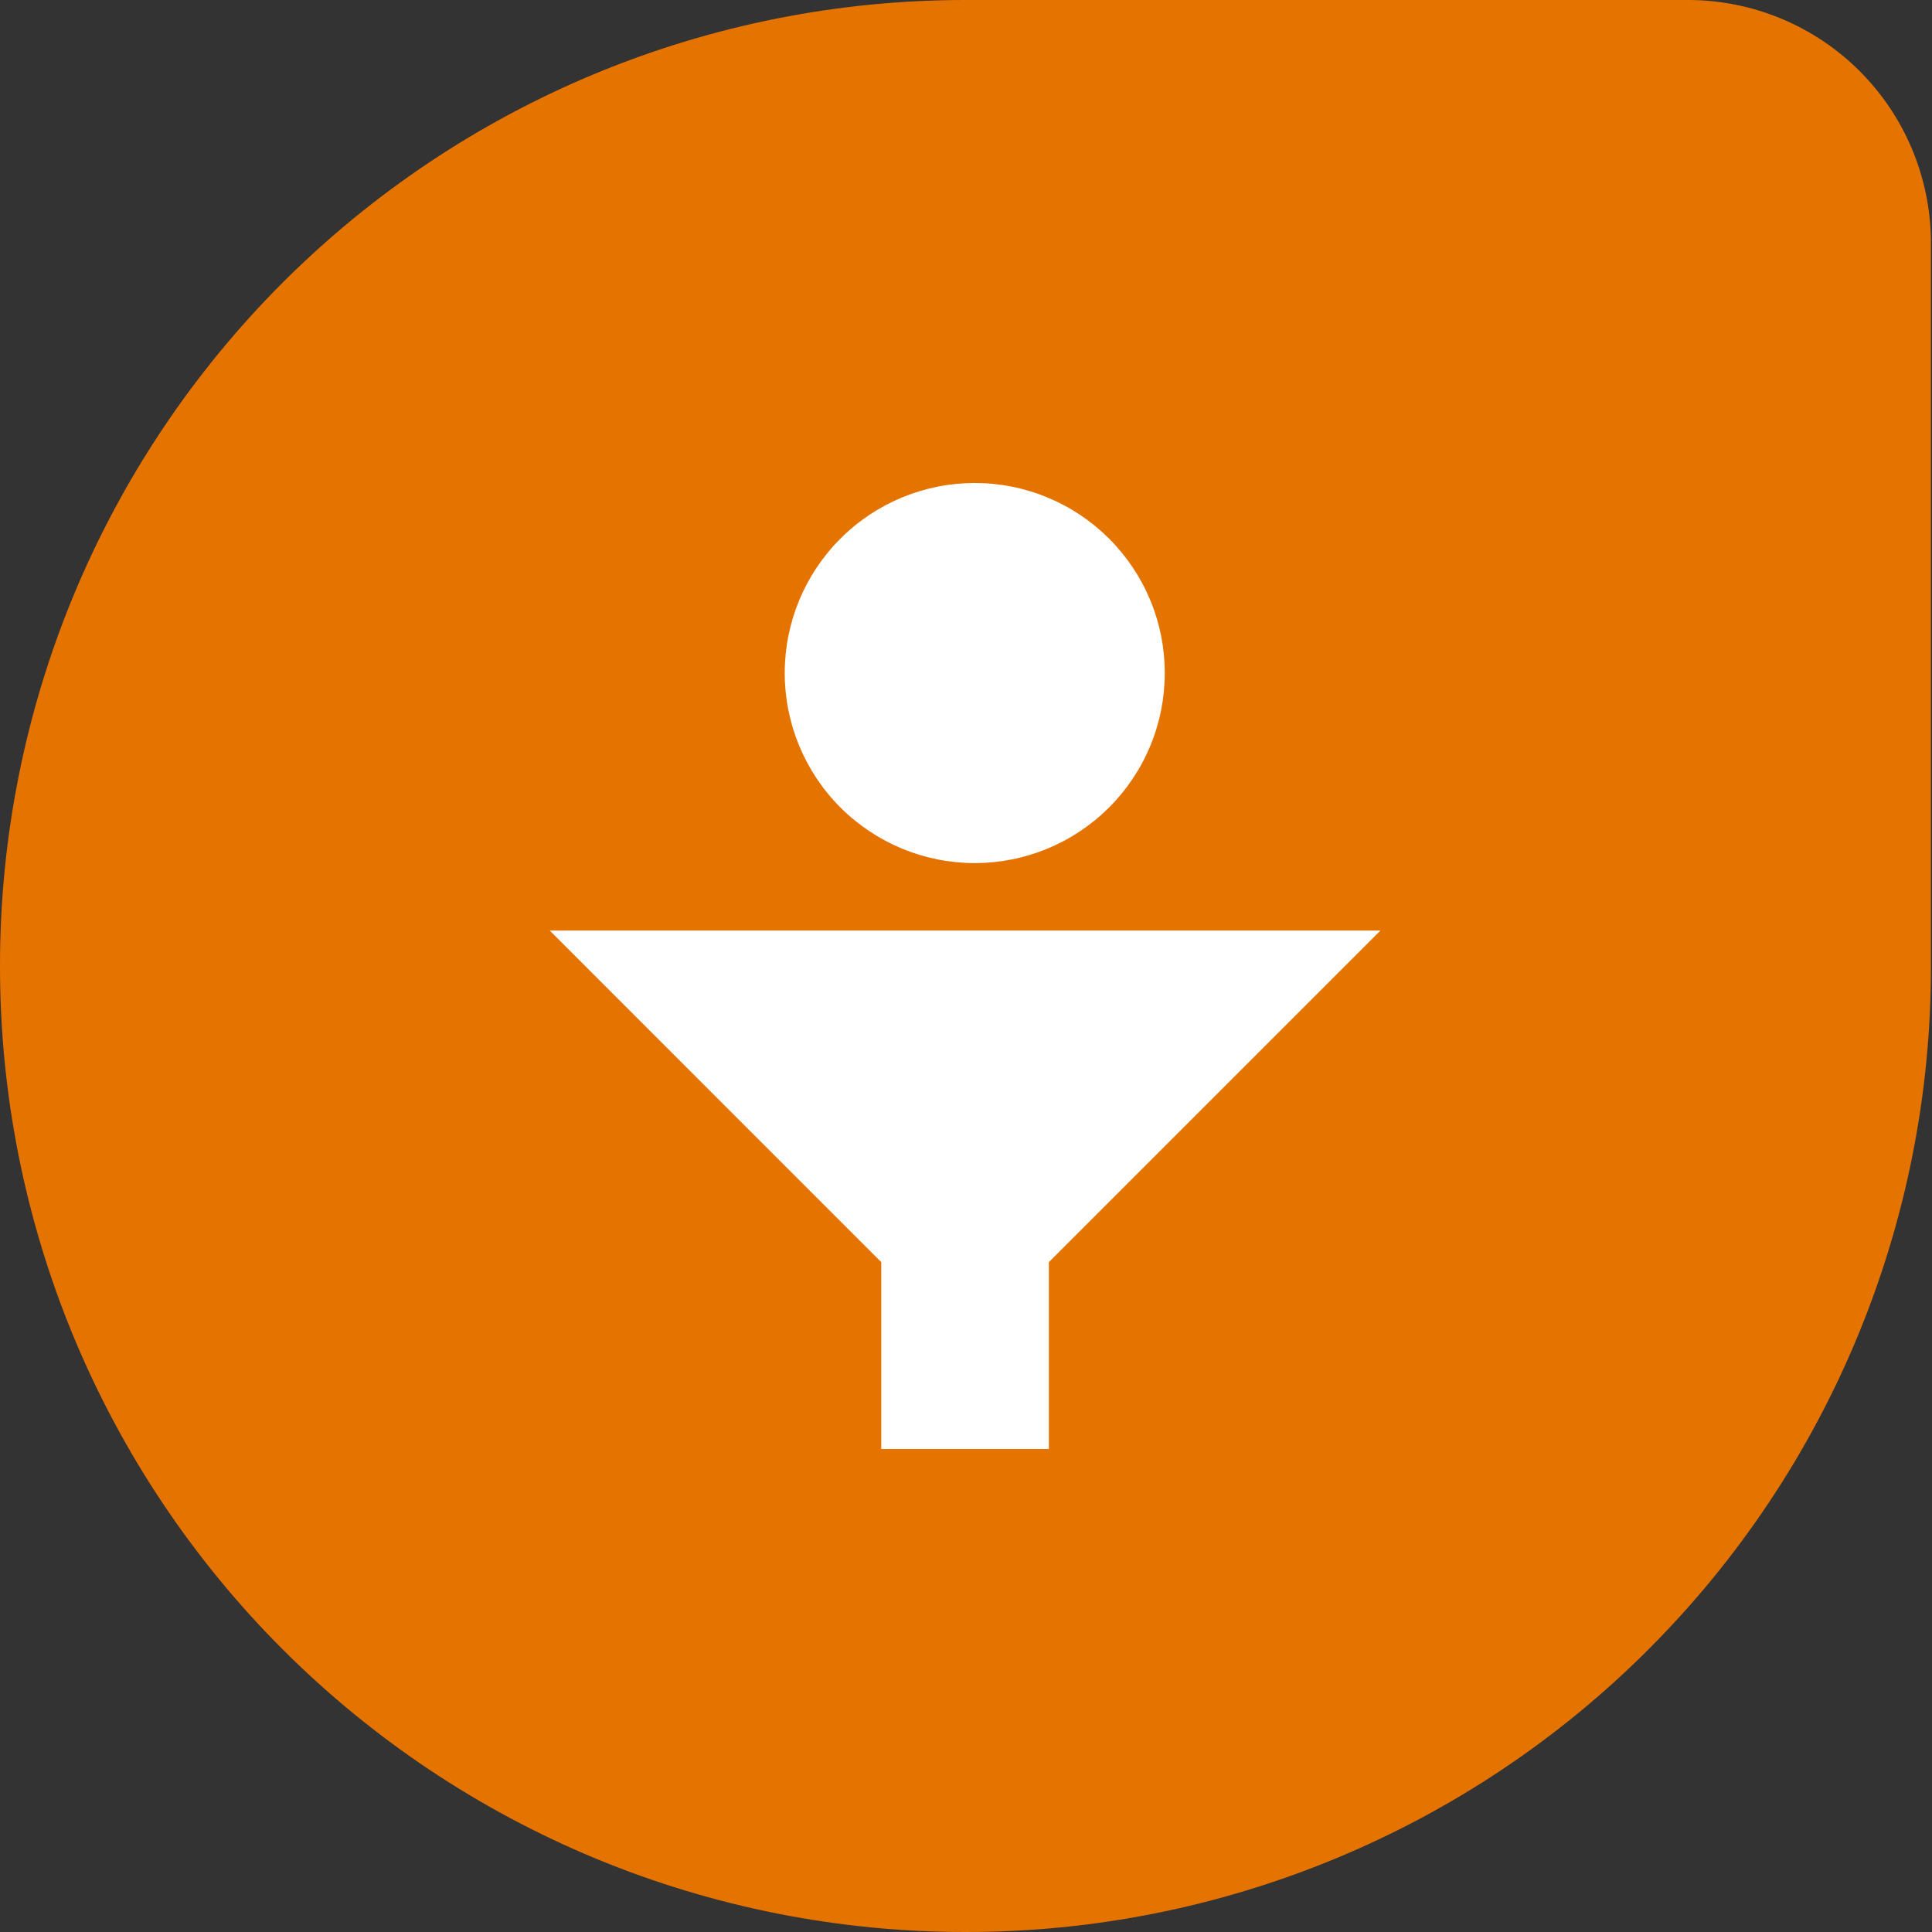
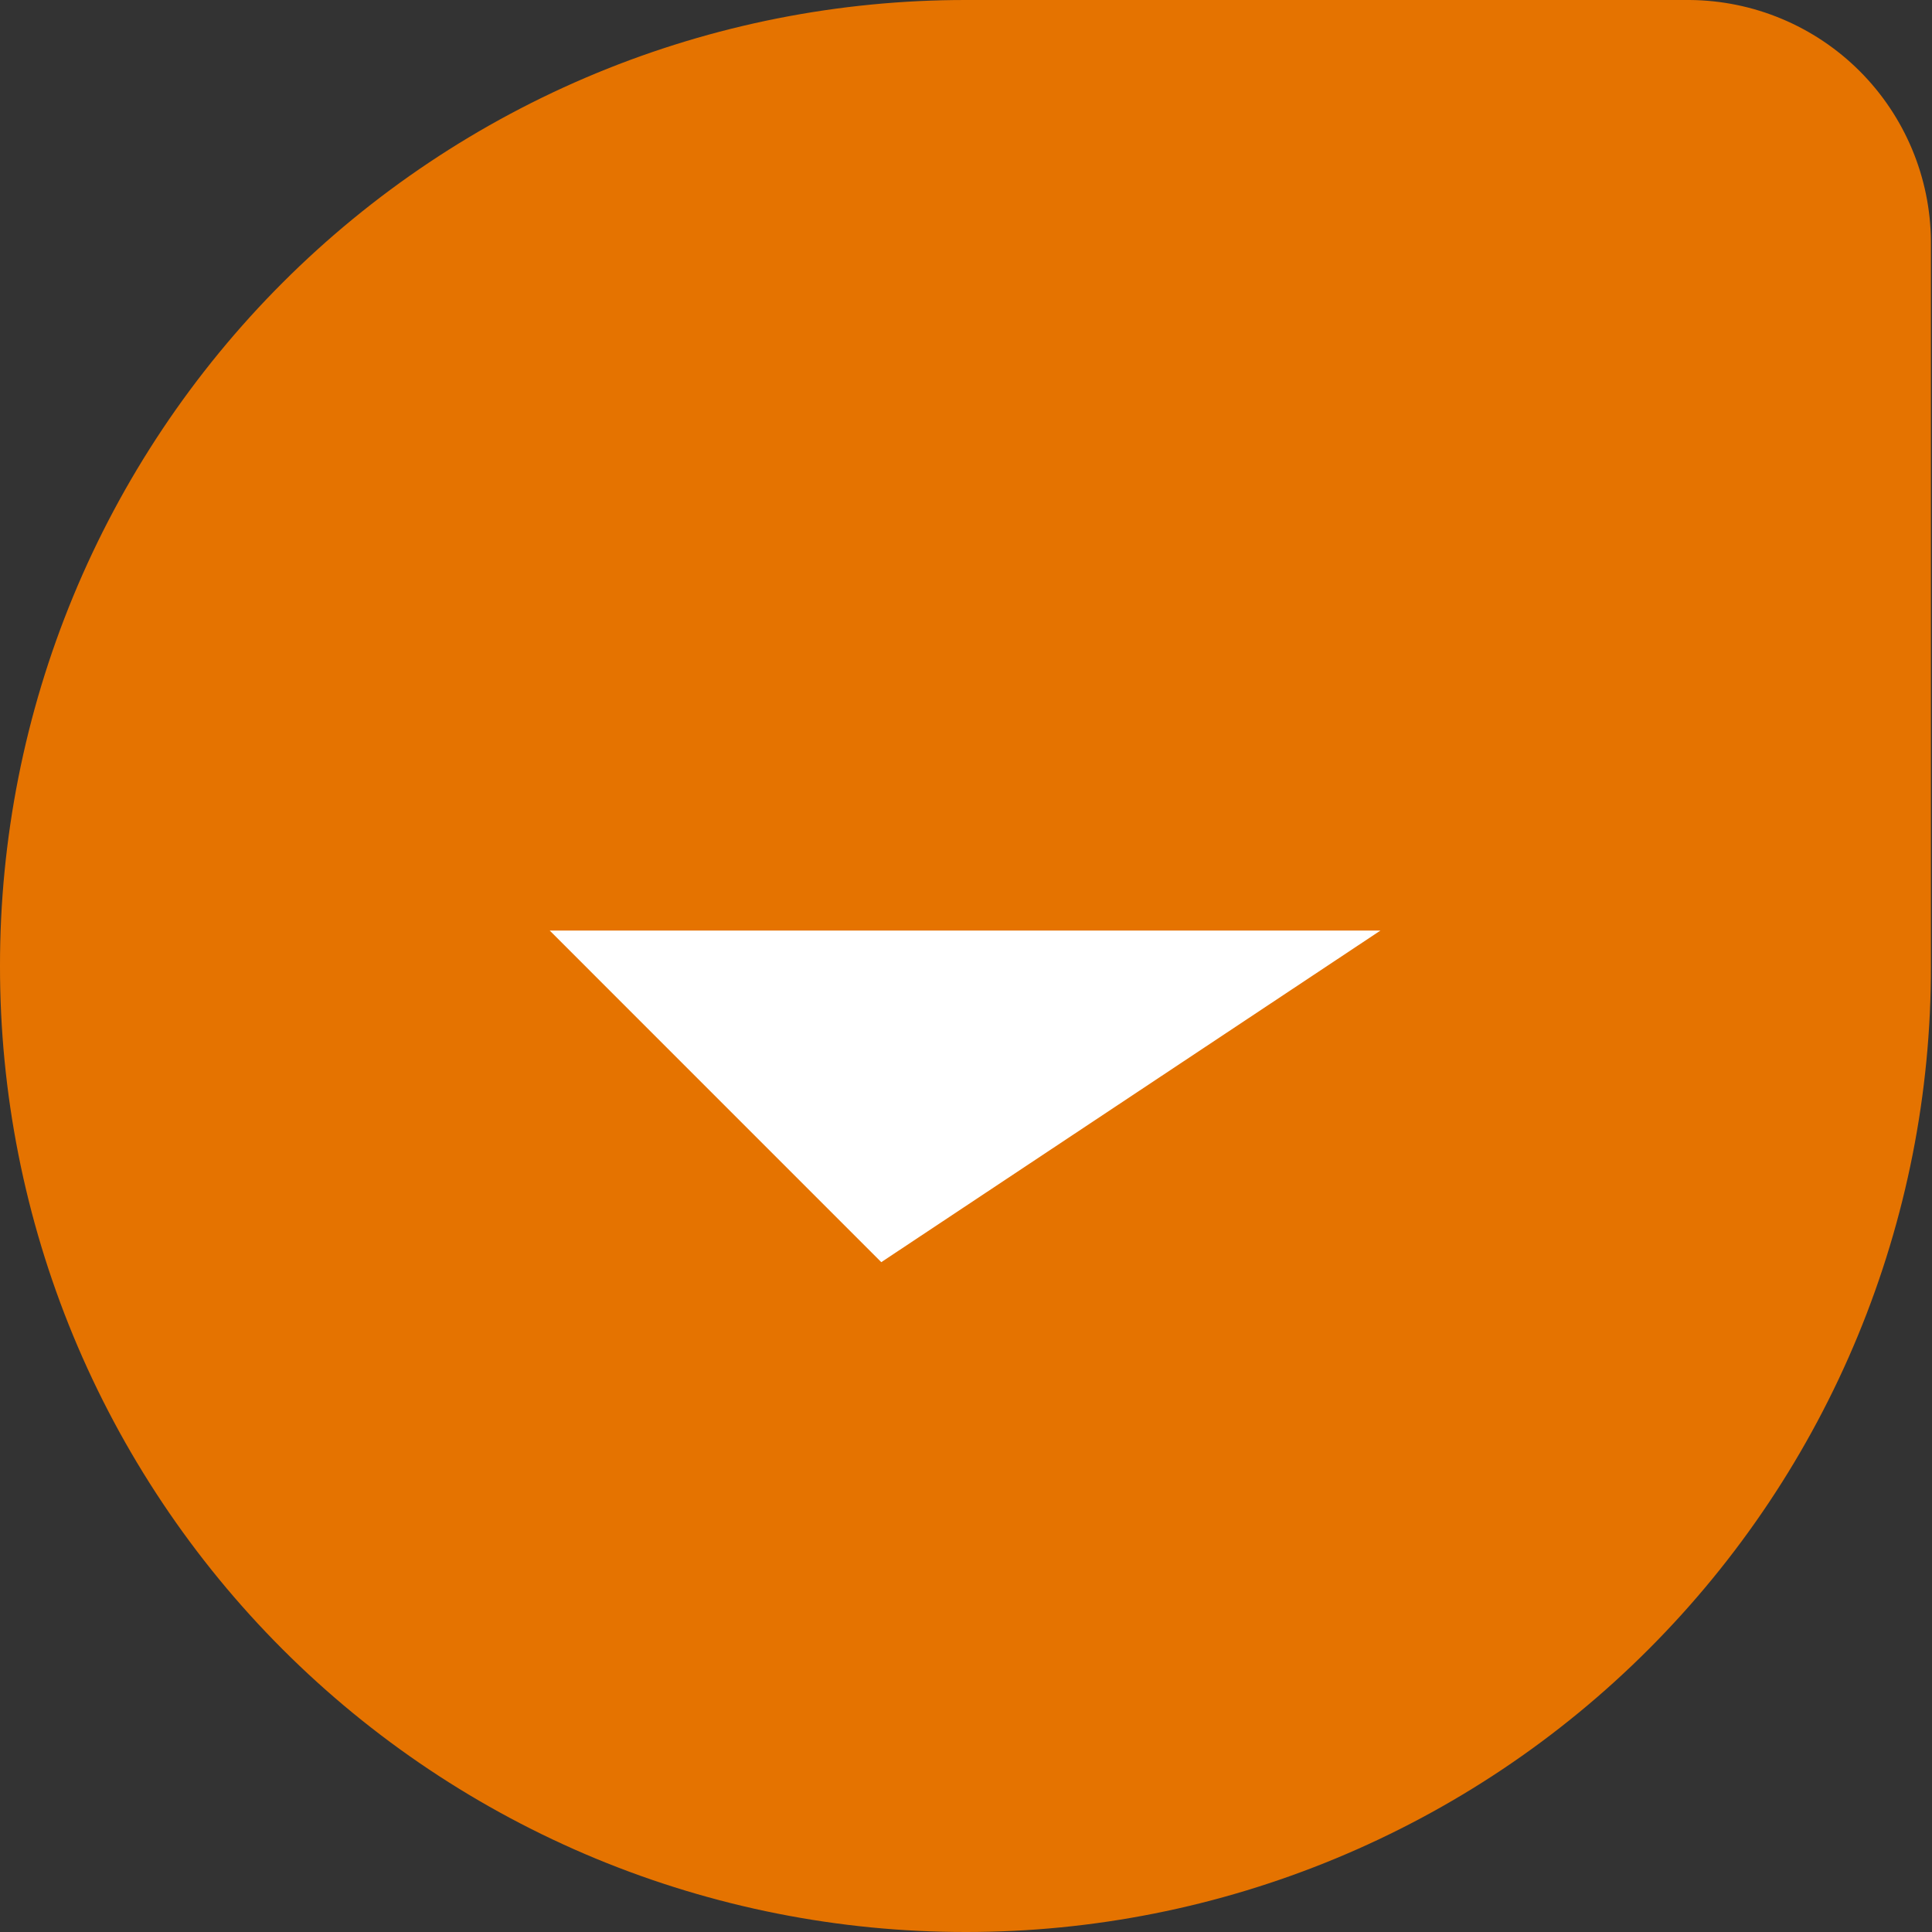
<svg xmlns="http://www.w3.org/2000/svg" width="34" height="34" viewBox="0 0 34 34" fill="none">
  <rect x="0" y="0" width="34" height="34" fill="#333333" stroke="none" />
  <path d="M17 34C14.767 34.002 12.555 33.564 10.492 32.711C8.428 31.857 6.553 30.605 4.974 29.026C3.395 27.447 2.143 25.572 1.289 23.509C0.436 21.445 -0.002 19.233 1.01387e-05 17C-0.002 14.767 0.436 12.555 1.289 10.492C2.143 8.428 3.395 6.553 4.974 4.974C6.553 3.395 8.428 2.143 10.492 1.289C12.555 0.436 14.767 -0.002 17 1.01387e-05H29.735C30.858 0.008 31.934 0.458 32.729 1.253C33.523 2.048 33.973 3.123 33.981 4.247V17C33.985 19.232 33.548 21.442 32.696 23.505C31.844 25.568 30.593 27.442 29.016 29.021C27.439 30.601 25.566 31.853 23.504 32.707C21.442 33.562 19.232 34.001 17 34Z" fill="#E57300" />
-   <path d="M17.154 15.189C17.593 15.189 18.028 15.102 18.434 14.934C18.84 14.766 19.208 14.52 19.519 14.209C19.829 13.899 20.076 13.53 20.244 13.124C20.412 12.718 20.498 12.284 20.498 11.844C20.498 11.405 20.412 10.97 20.244 10.565C20.076 10.159 19.829 9.79 19.519 9.48C19.208 9.169 18.84 8.923 18.434 8.755C18.028 8.586 17.593 8.5 17.154 8.5C16.267 8.5 15.416 8.852 14.789 9.48C14.162 10.107 13.81 10.957 13.81 11.844C13.81 12.731 14.162 13.582 14.789 14.209C15.416 14.836 16.267 15.189 17.154 15.189Z" fill="white" />
-   <path d="M9.674 16.376L15.509 22.212V25.5H18.458V22.212L24.294 16.376H9.674Z" fill="white" />
+   <path d="M9.674 16.376L15.509 22.212V25.5V22.212L24.294 16.376H9.674Z" fill="white" />
</svg>